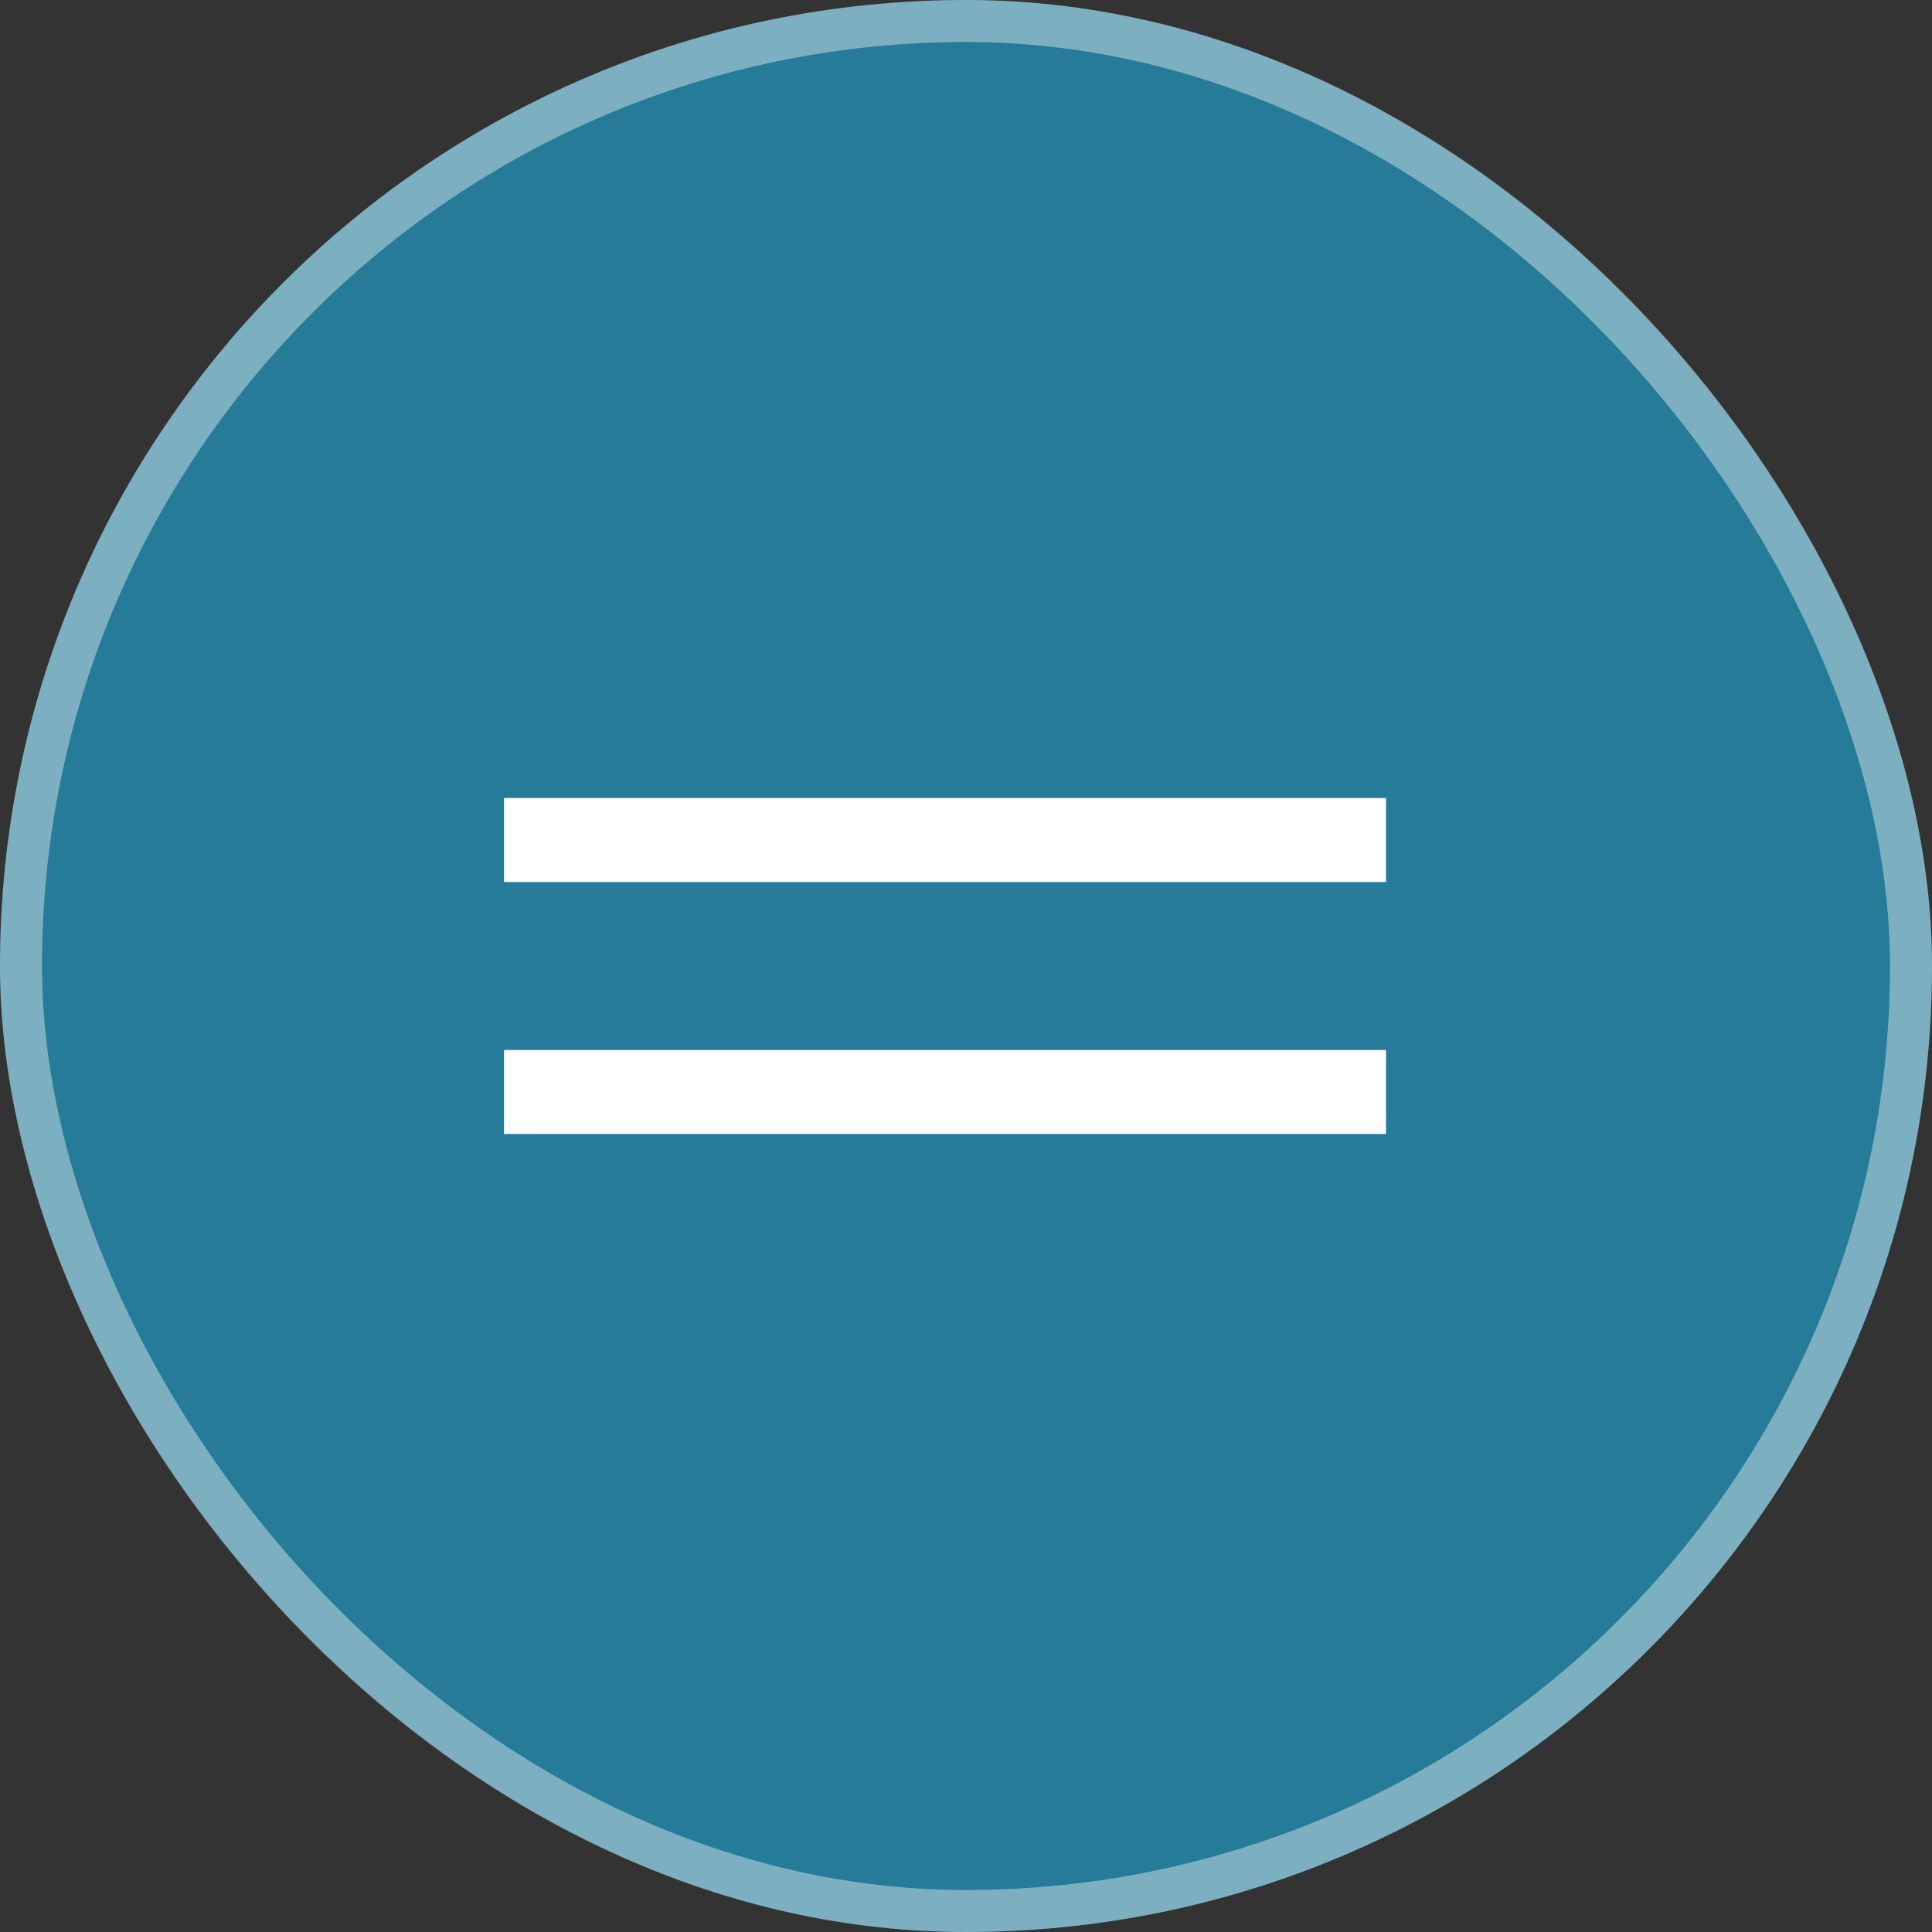
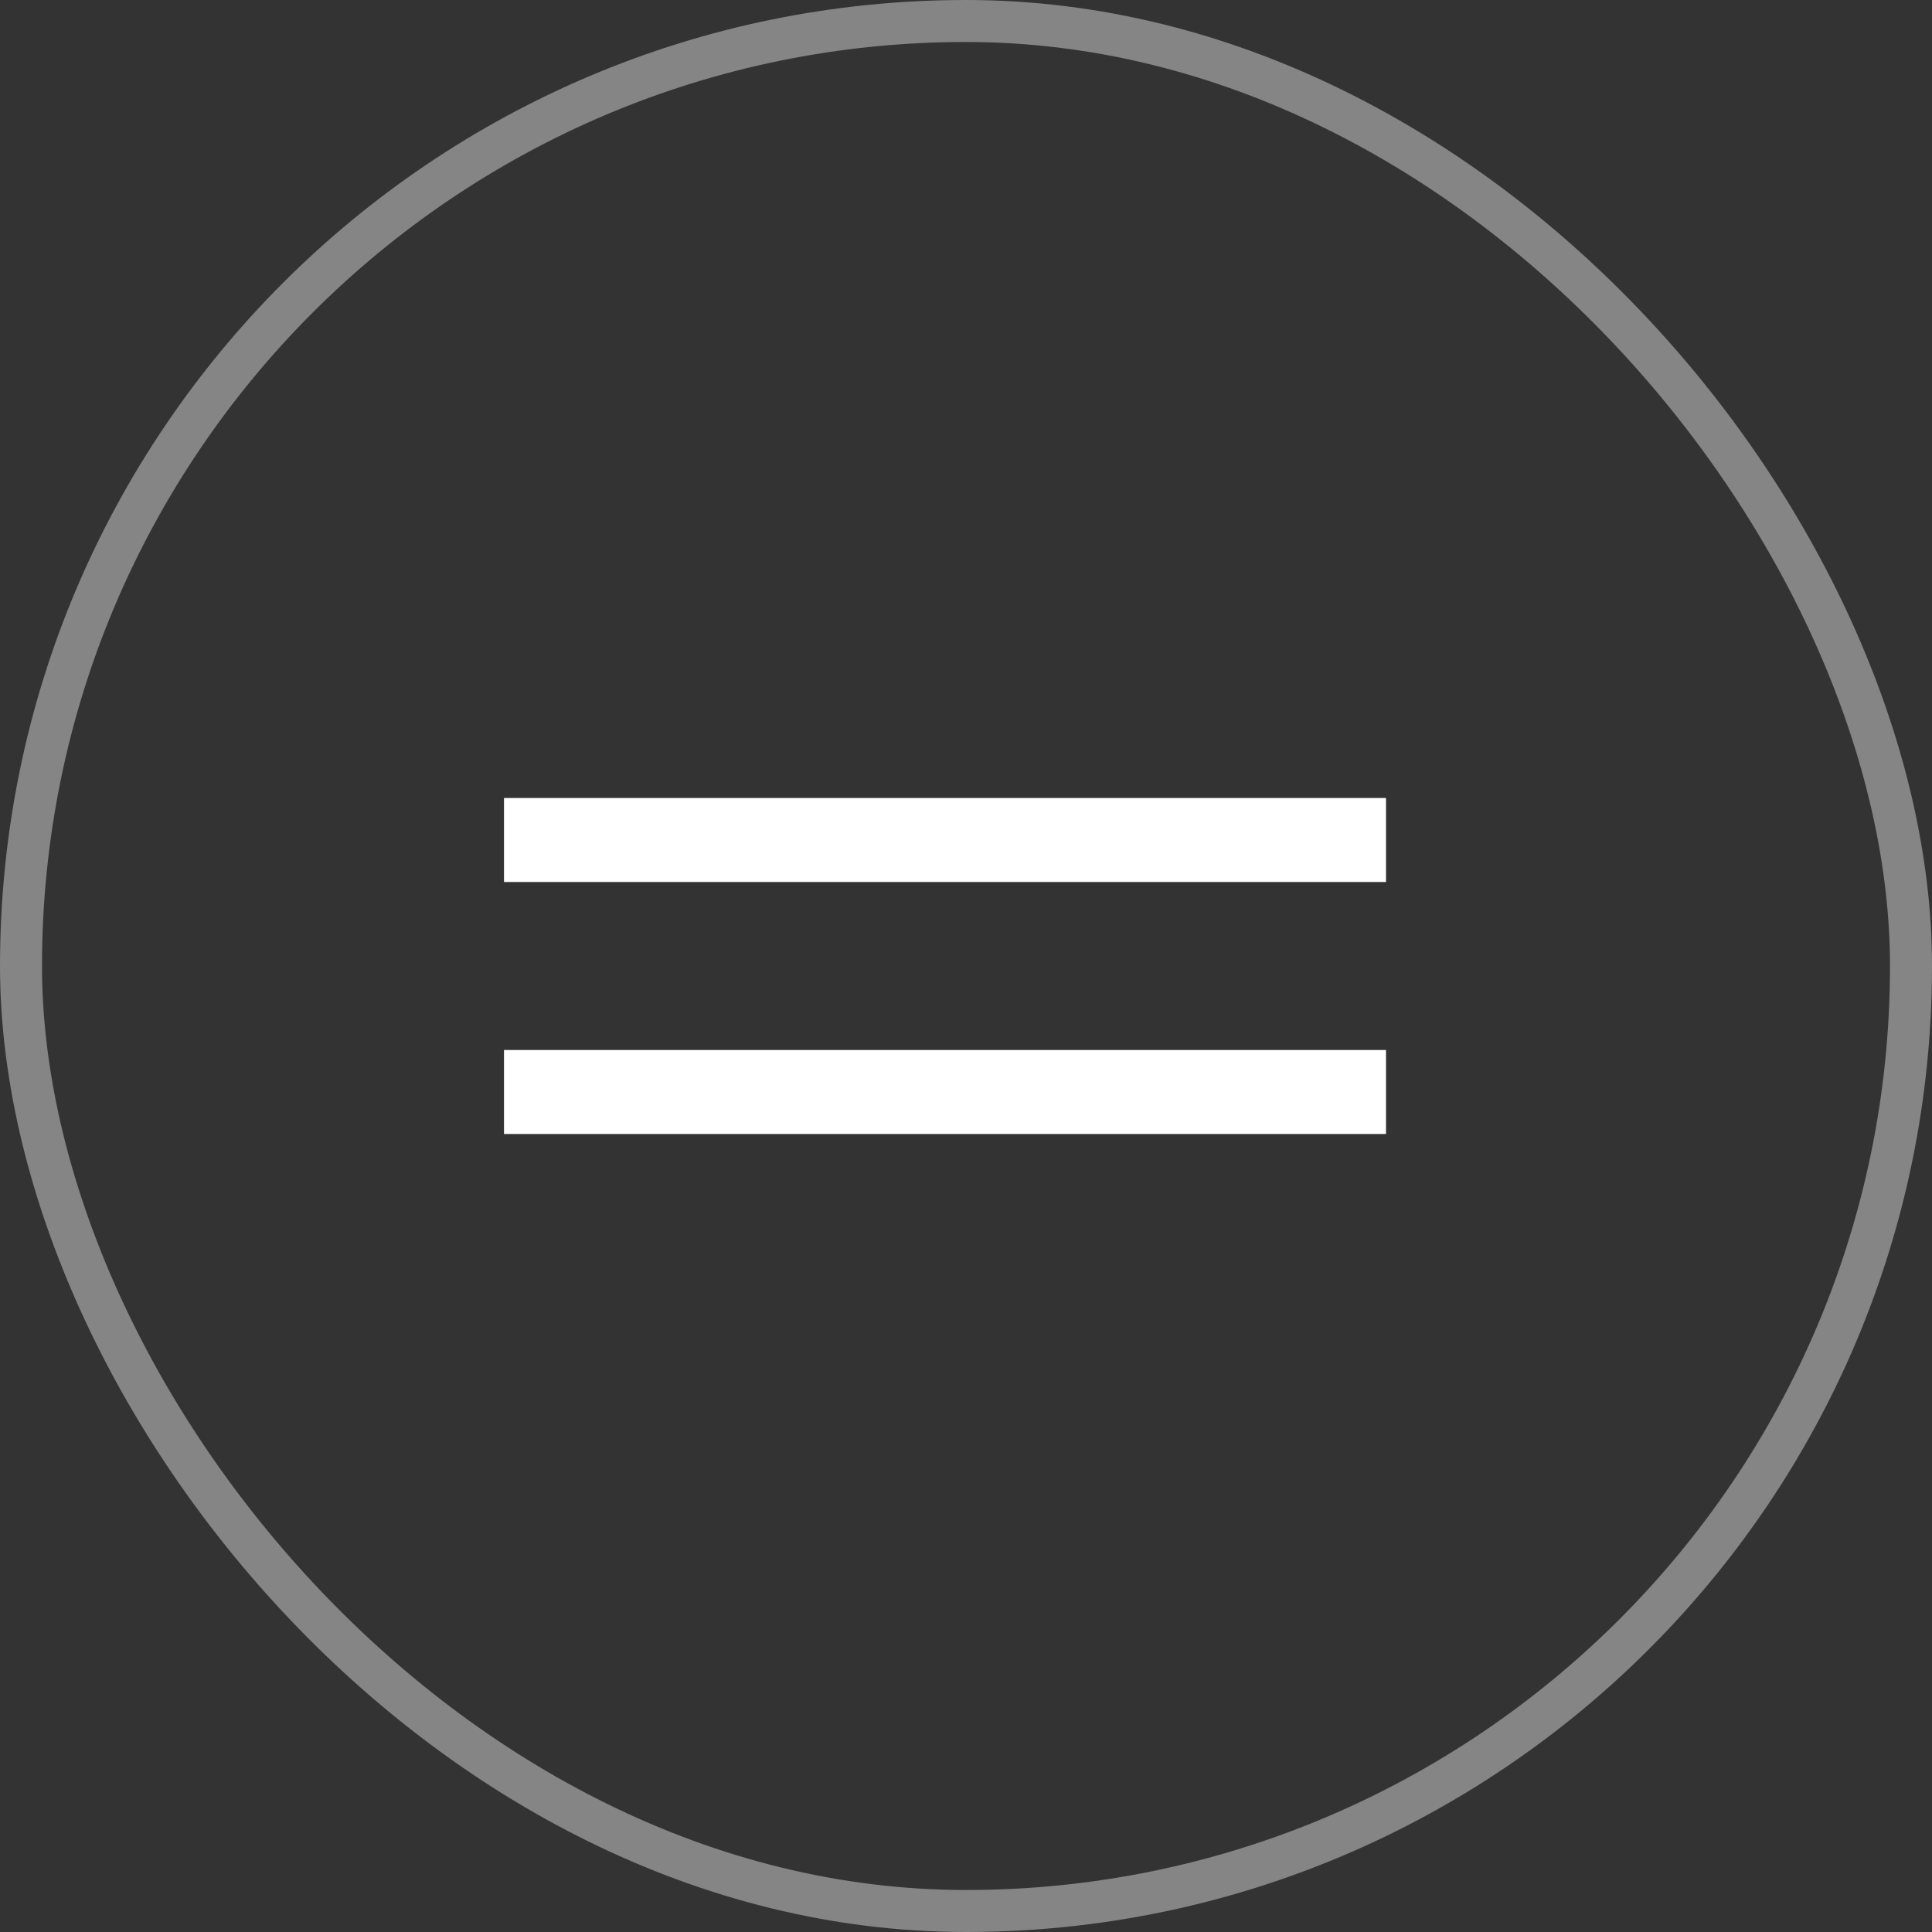
<svg xmlns="http://www.w3.org/2000/svg" width="46" height="46" viewBox="0 0 46 46" fill="none">
  <rect x="0" y="0" width="46" height="46" fill="#333333" stroke="none" />
-   <rect width="46" height="46" rx="23" fill="#257B98" />
  <rect x="0.5" y="0.5" width="45" height="45" rx="22.5" stroke="white" stroke-opacity="0.4" />
  <path d="M12 20H33" stroke="white" stroke-width="2" />
  <path d="M12 26H33" stroke="white" stroke-width="2" />
</svg>